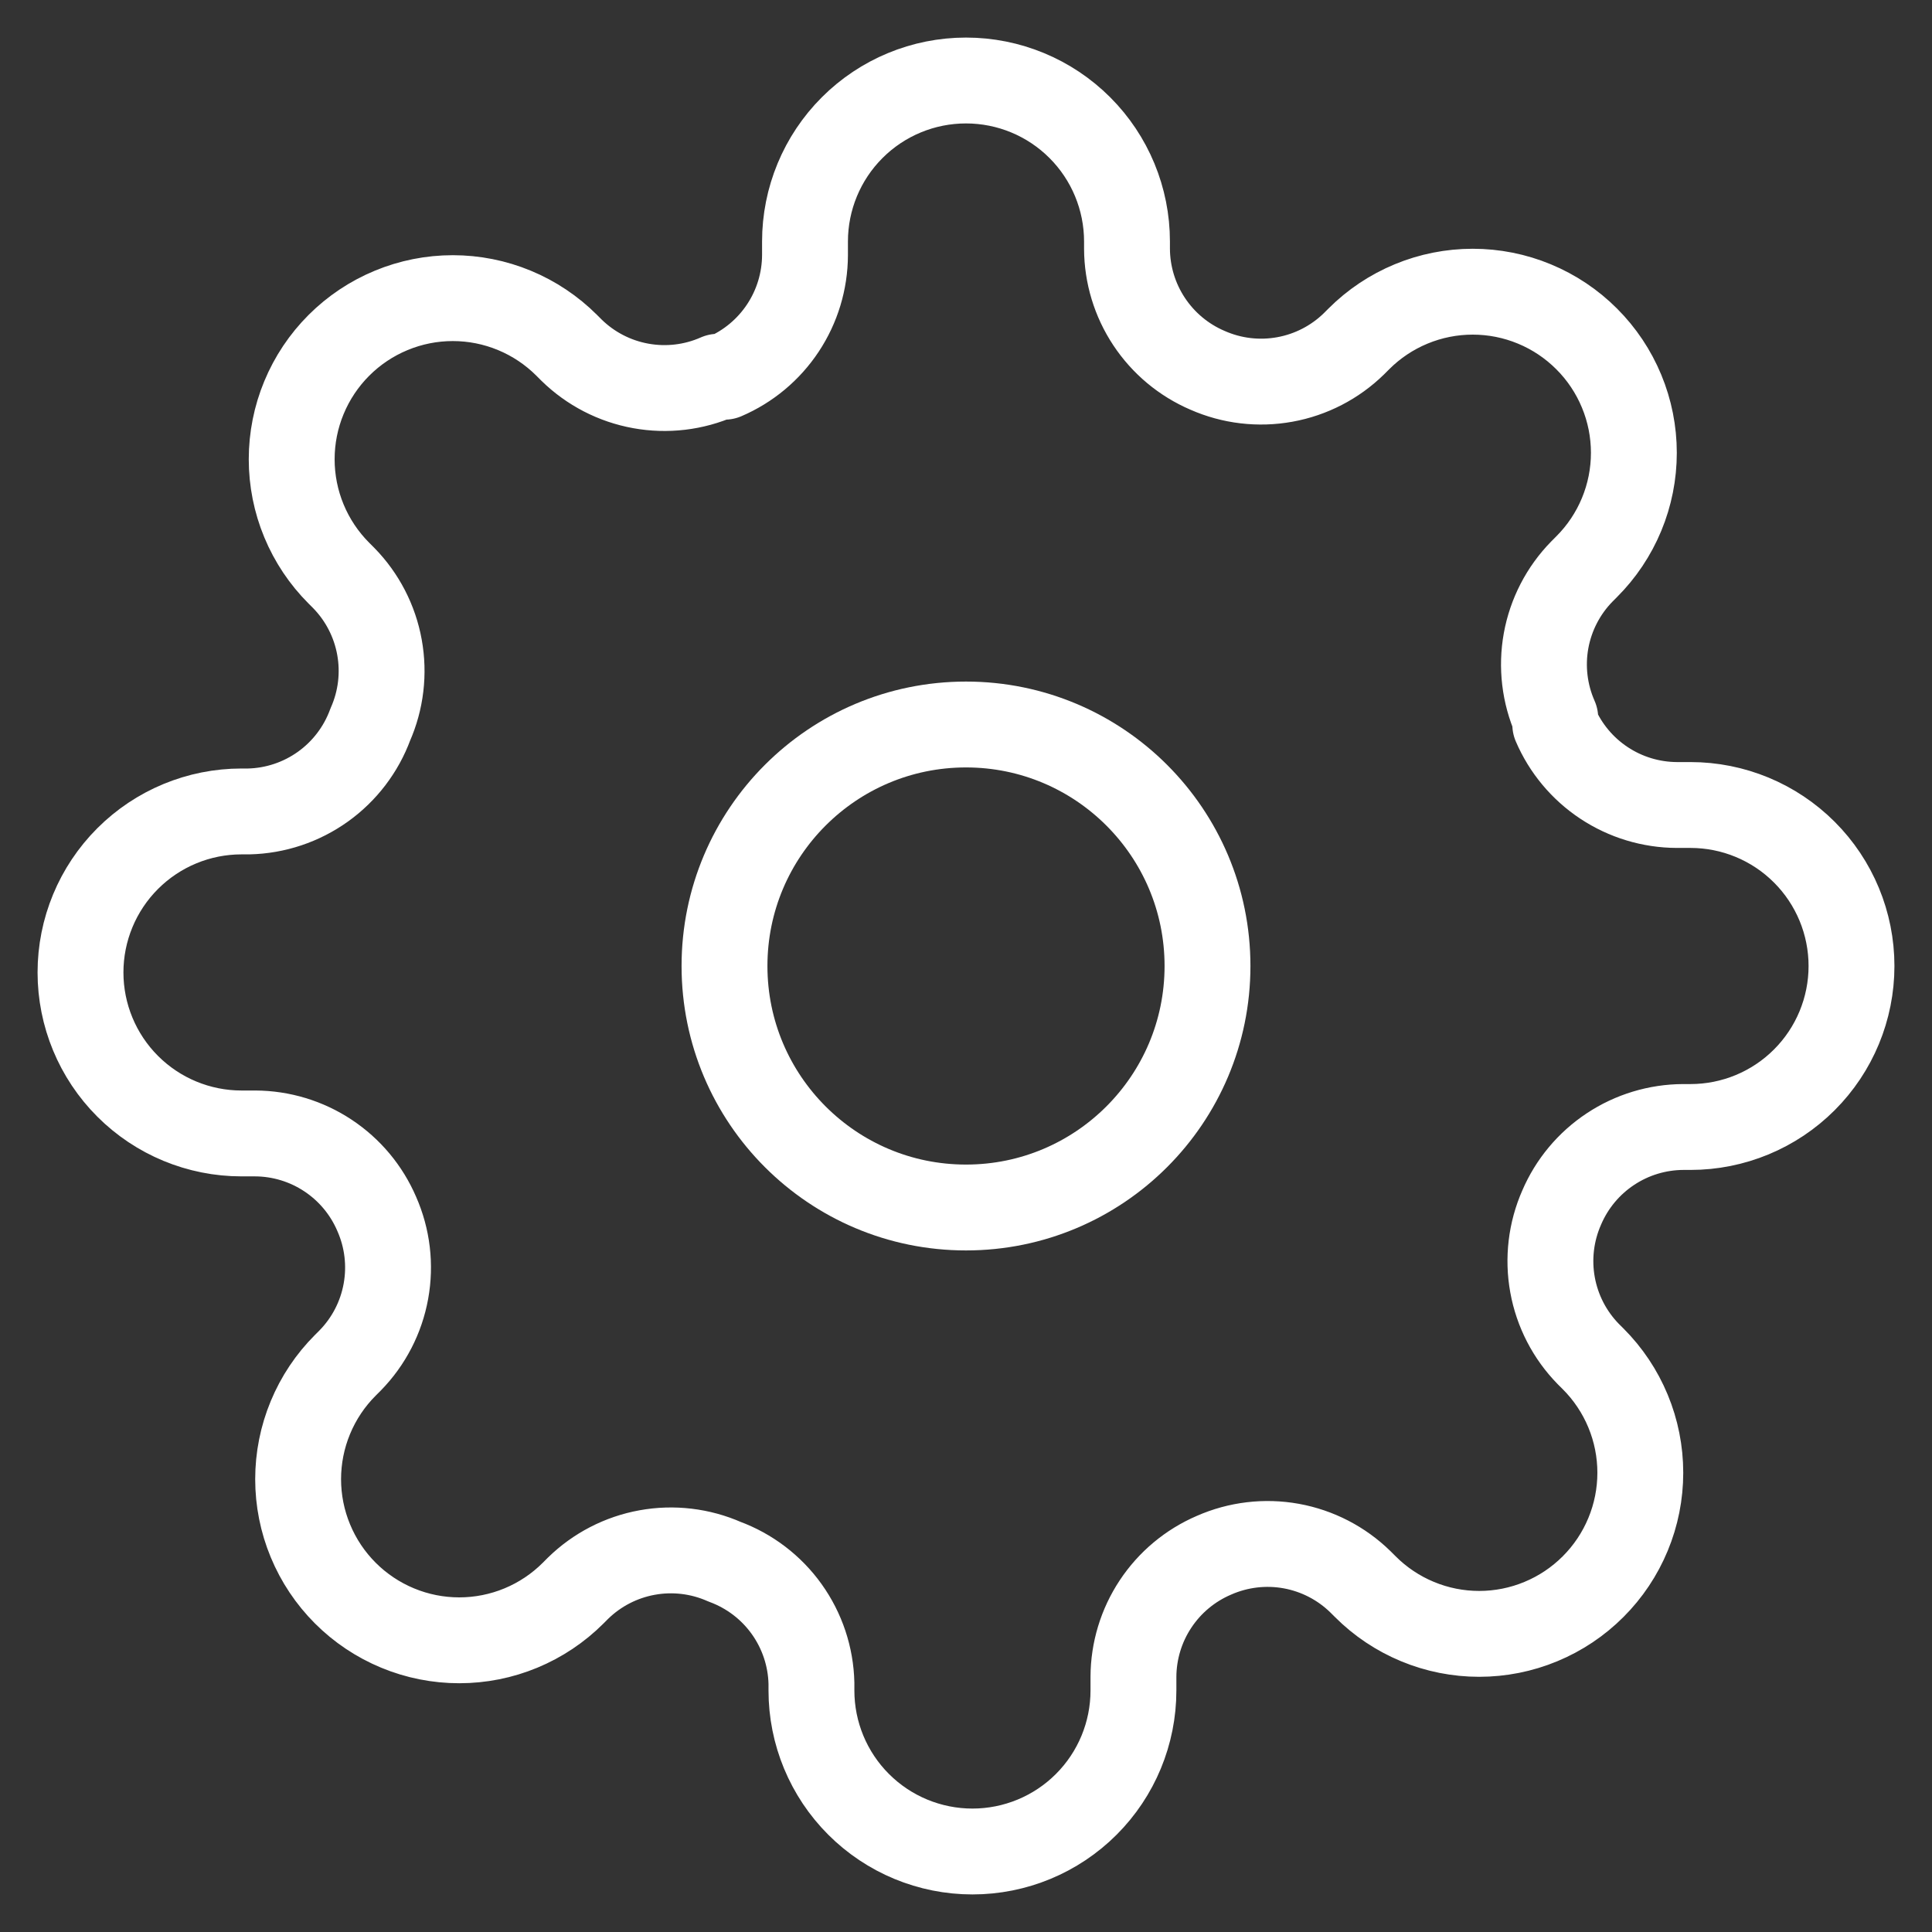
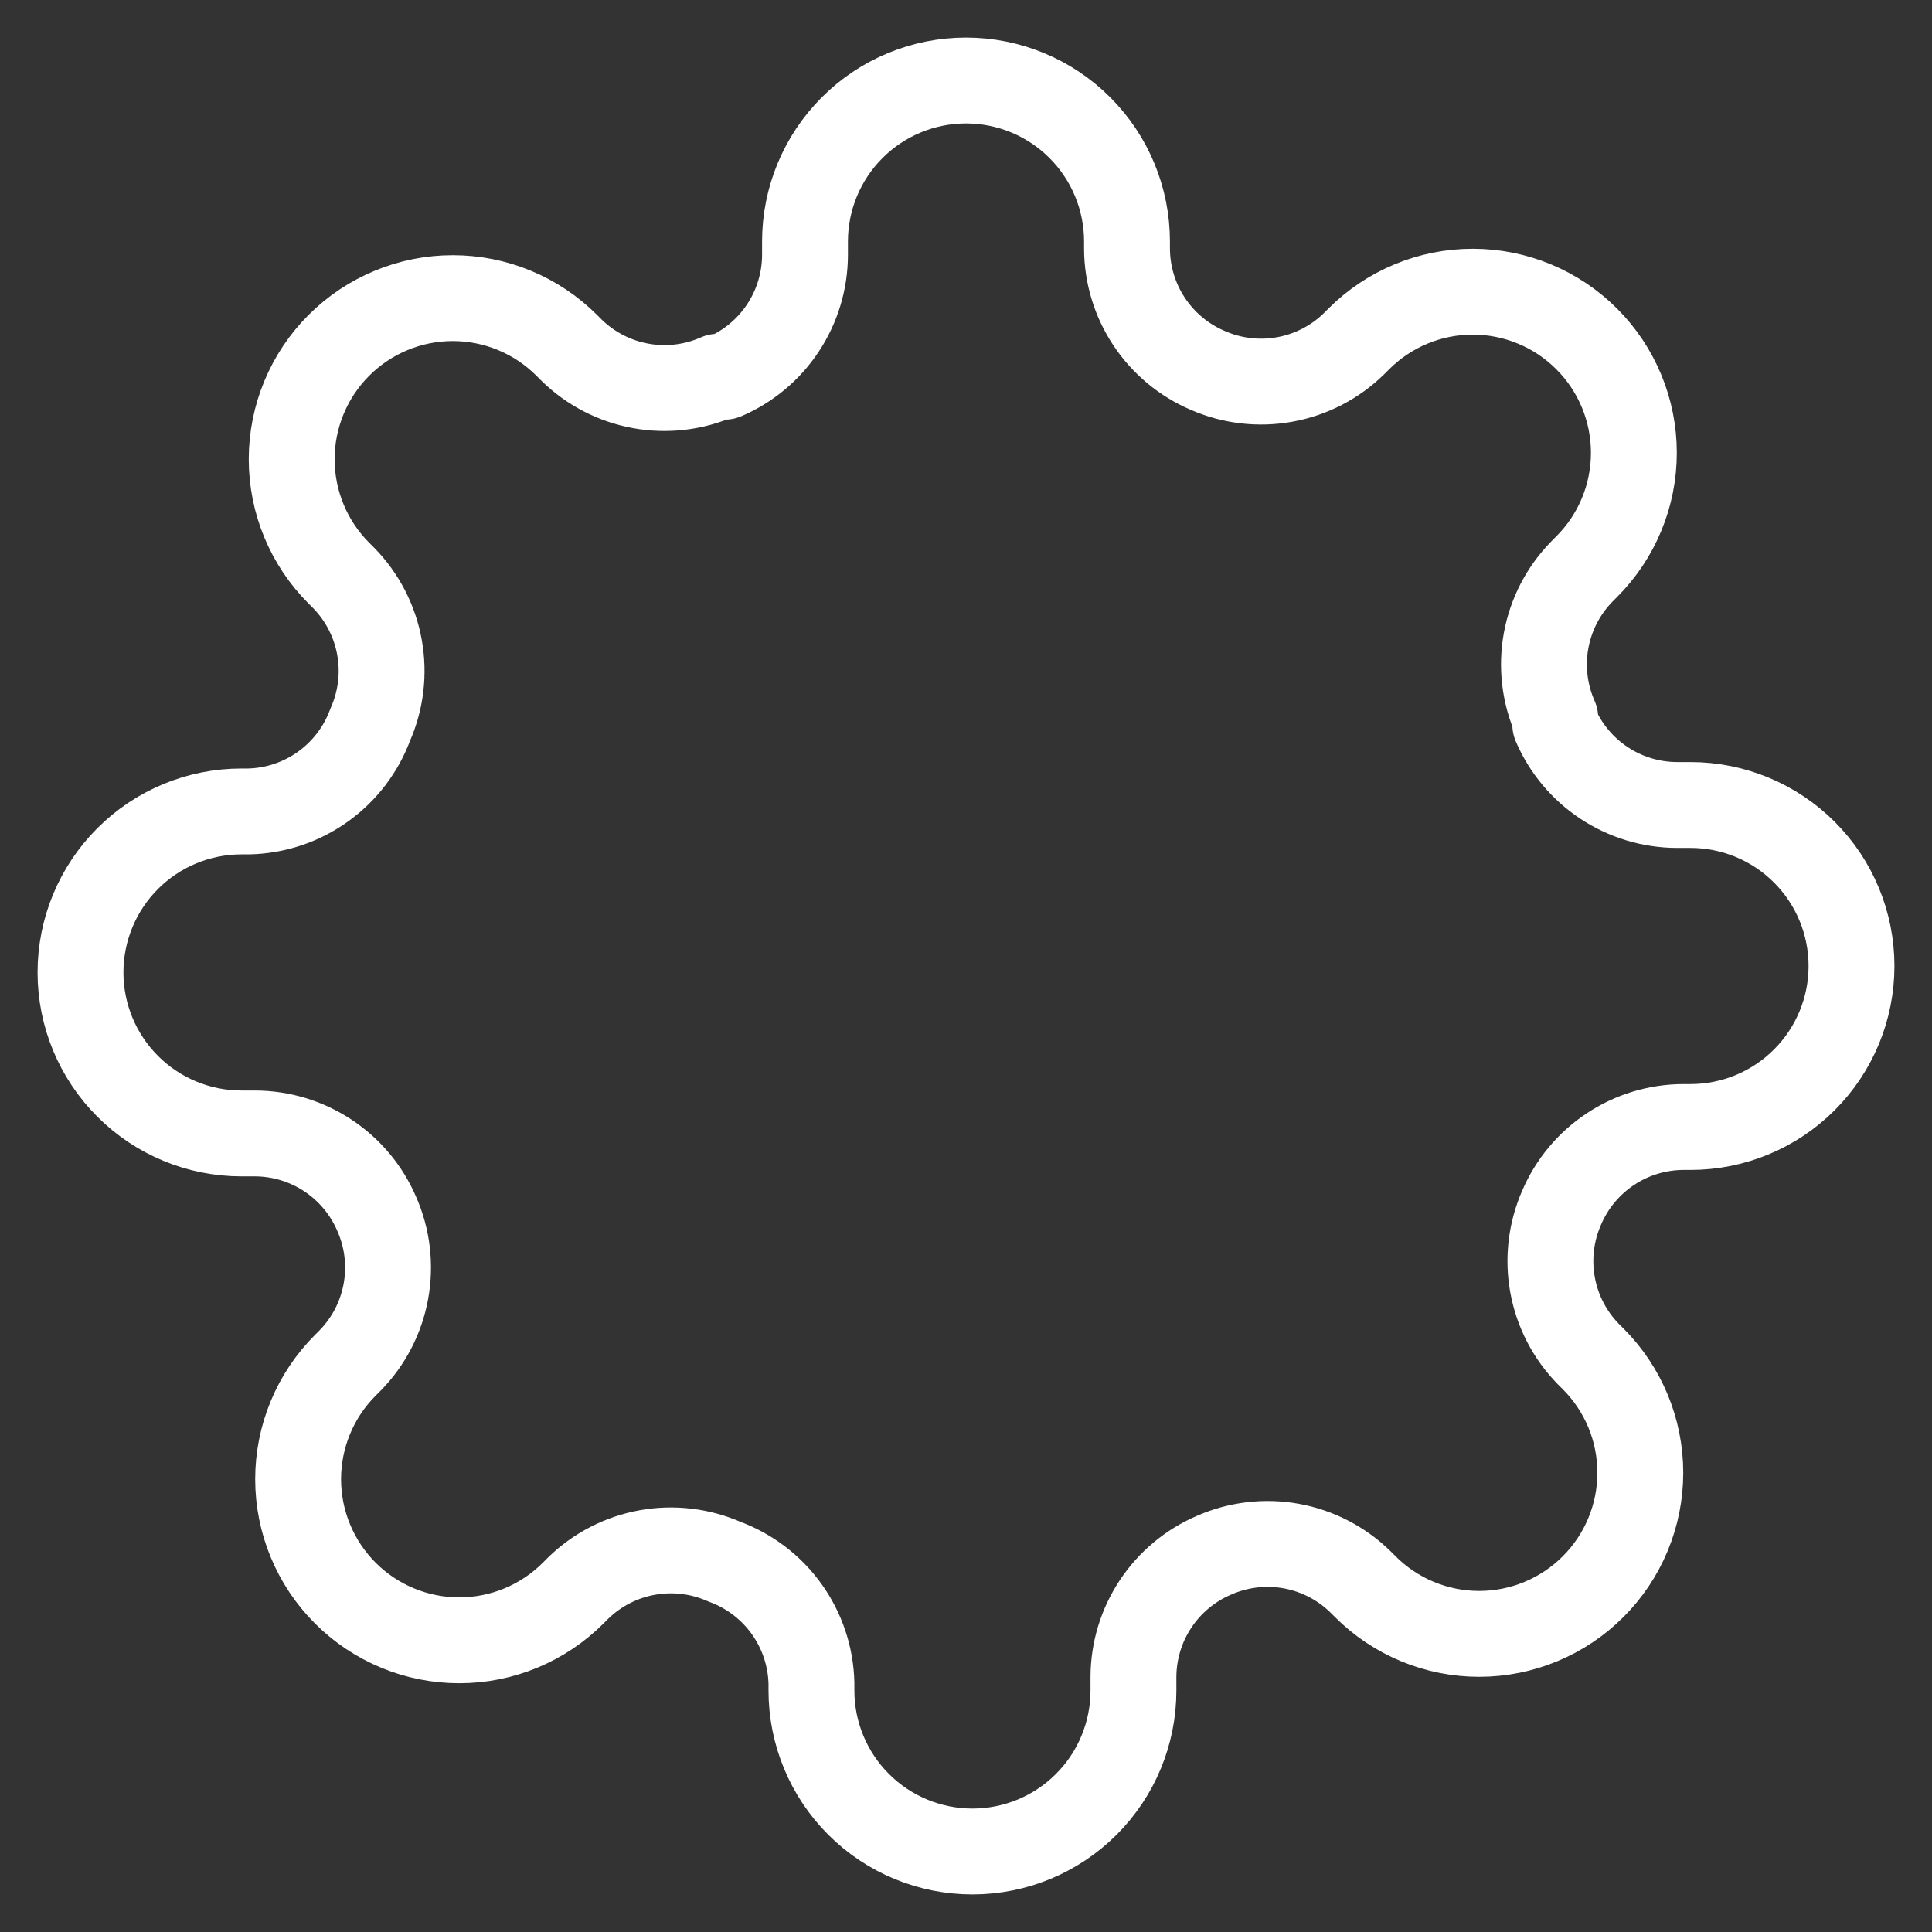
<svg xmlns="http://www.w3.org/2000/svg" width="90" height="90" viewBox="0 0 90 90" fill="none">
  <rect x="0" y="0" width="90" height="90" fill="#333333" stroke="none" />
-   <path d="M45 56.25C51.213 56.25 56.25 51.213 56.25 45C56.25 38.787 51.213 33.75 45 33.75C38.787 33.75 33.75 38.787 33.75 45C33.75 51.213 38.787 56.25 45 56.25Z" stroke="white" stroke-width="4" stroke-linecap="round" stroke-linejoin="round" />
  <path d="M72.75 56.25C72.251 57.381 72.102 58.636 72.323 59.852C72.543 61.069 73.123 62.191 73.987 63.075L74.213 63.3C74.91 63.996 75.463 64.824 75.84 65.734C76.218 66.645 76.412 67.621 76.412 68.606C76.412 69.592 76.218 70.568 75.84 71.478C75.463 72.389 74.91 73.216 74.213 73.912C73.516 74.61 72.689 75.163 71.778 75.54C70.868 75.918 69.892 76.112 68.906 76.112C67.921 76.112 66.945 75.918 66.034 75.54C65.124 75.163 64.296 74.61 63.6 73.912L63.375 73.688C62.491 72.823 61.369 72.243 60.152 72.022C58.936 71.802 57.681 71.951 56.55 72.45C55.441 72.925 54.495 73.715 53.829 74.721C53.162 75.727 52.805 76.906 52.8 78.112V78.75C52.8 80.739 52.01 82.647 50.603 84.053C49.197 85.46 47.289 86.25 45.3 86.25C43.311 86.25 41.403 85.46 39.997 84.053C38.59 82.647 37.8 80.739 37.8 78.75V78.412C37.771 77.171 37.369 75.968 36.647 74.958C35.925 73.948 34.915 73.179 33.75 72.75C32.619 72.251 31.364 72.102 30.148 72.323C28.931 72.543 27.809 73.123 26.925 73.987L26.7 74.213C26.003 74.91 25.176 75.463 24.266 75.84C23.355 76.218 22.379 76.412 21.394 76.412C20.408 76.412 19.432 76.218 18.522 75.84C17.611 75.463 16.784 74.91 16.087 74.213C15.39 73.516 14.837 72.689 14.46 71.778C14.082 70.868 13.888 69.892 13.888 68.906C13.888 67.921 14.082 66.945 14.46 66.034C14.837 65.124 15.39 64.296 16.087 63.6L16.312 63.375C17.177 62.491 17.757 61.369 17.977 60.152C18.198 58.936 18.049 57.681 17.55 56.55C17.075 55.441 16.285 54.495 15.279 53.829C14.273 53.162 13.094 52.805 11.887 52.8H11.25C9.261 52.8 7.353 52.01 5.947 50.603C4.54 49.197 3.75 47.289 3.75 45.3C3.75 43.311 4.54 41.403 5.947 39.997C7.353 38.59 9.261 37.8 11.25 37.8H11.588C12.829 37.771 14.033 37.369 15.042 36.647C16.052 35.925 16.821 34.915 17.25 33.75C17.749 32.619 17.898 31.364 17.677 30.148C17.457 28.931 16.877 27.809 16.012 26.925L15.787 26.7C15.09 26.003 14.537 25.176 14.16 24.266C13.782 23.355 13.588 22.379 13.588 21.394C13.588 20.408 13.782 19.432 14.16 18.522C14.537 17.611 15.09 16.784 15.787 16.087C16.484 15.39 17.311 14.837 18.222 14.46C19.132 14.082 20.108 13.888 21.094 13.888C22.079 13.888 23.055 14.082 23.966 14.46C24.876 14.837 25.703 15.39 26.4 16.087L26.625 16.312C27.509 17.177 28.631 17.757 29.848 17.977C31.064 18.198 32.319 18.049 33.45 17.55H33.75C34.859 17.075 35.805 16.285 36.471 15.279C37.138 14.273 37.495 13.094 37.5 11.887V11.25C37.5 9.261 38.29 7.353 39.697 5.947C41.103 4.54 43.011 3.75 45 3.75C46.989 3.75 48.897 4.54 50.303 5.947C51.71 7.353 52.5 9.261 52.5 11.25V11.588C52.505 12.794 52.862 13.973 53.529 14.979C54.195 15.985 55.141 16.775 56.25 17.25C57.381 17.749 58.636 17.898 59.852 17.677C61.069 17.457 62.191 16.877 63.075 16.012L63.3 15.787C63.996 15.09 64.824 14.537 65.734 14.16C66.645 13.782 67.621 13.588 68.606 13.588C69.592 13.588 70.568 13.782 71.478 14.16C72.389 14.537 73.216 15.09 73.912 15.787C74.61 16.484 75.163 17.311 75.54 18.222C75.918 19.132 76.112 20.108 76.112 21.094C76.112 22.079 75.918 23.055 75.54 23.966C75.163 24.876 74.61 25.703 73.912 26.4L73.688 26.625C72.823 27.509 72.243 28.631 72.022 29.848C71.802 31.064 71.951 32.319 72.45 33.45V33.75C72.925 34.859 73.715 35.805 74.721 36.471C75.727 37.138 76.906 37.495 78.112 37.5H78.75C80.739 37.5 82.647 38.29 84.053 39.697C85.46 41.103 86.25 43.011 86.25 45C86.25 46.989 85.46 48.897 84.053 50.303C82.647 51.71 80.739 52.5 78.75 52.5H78.412C77.206 52.505 76.027 52.862 75.021 53.529C74.015 54.195 73.225 55.141 72.75 56.25V56.25Z" stroke="white" stroke-width="4" stroke-linecap="round" stroke-linejoin="round" />
</svg>